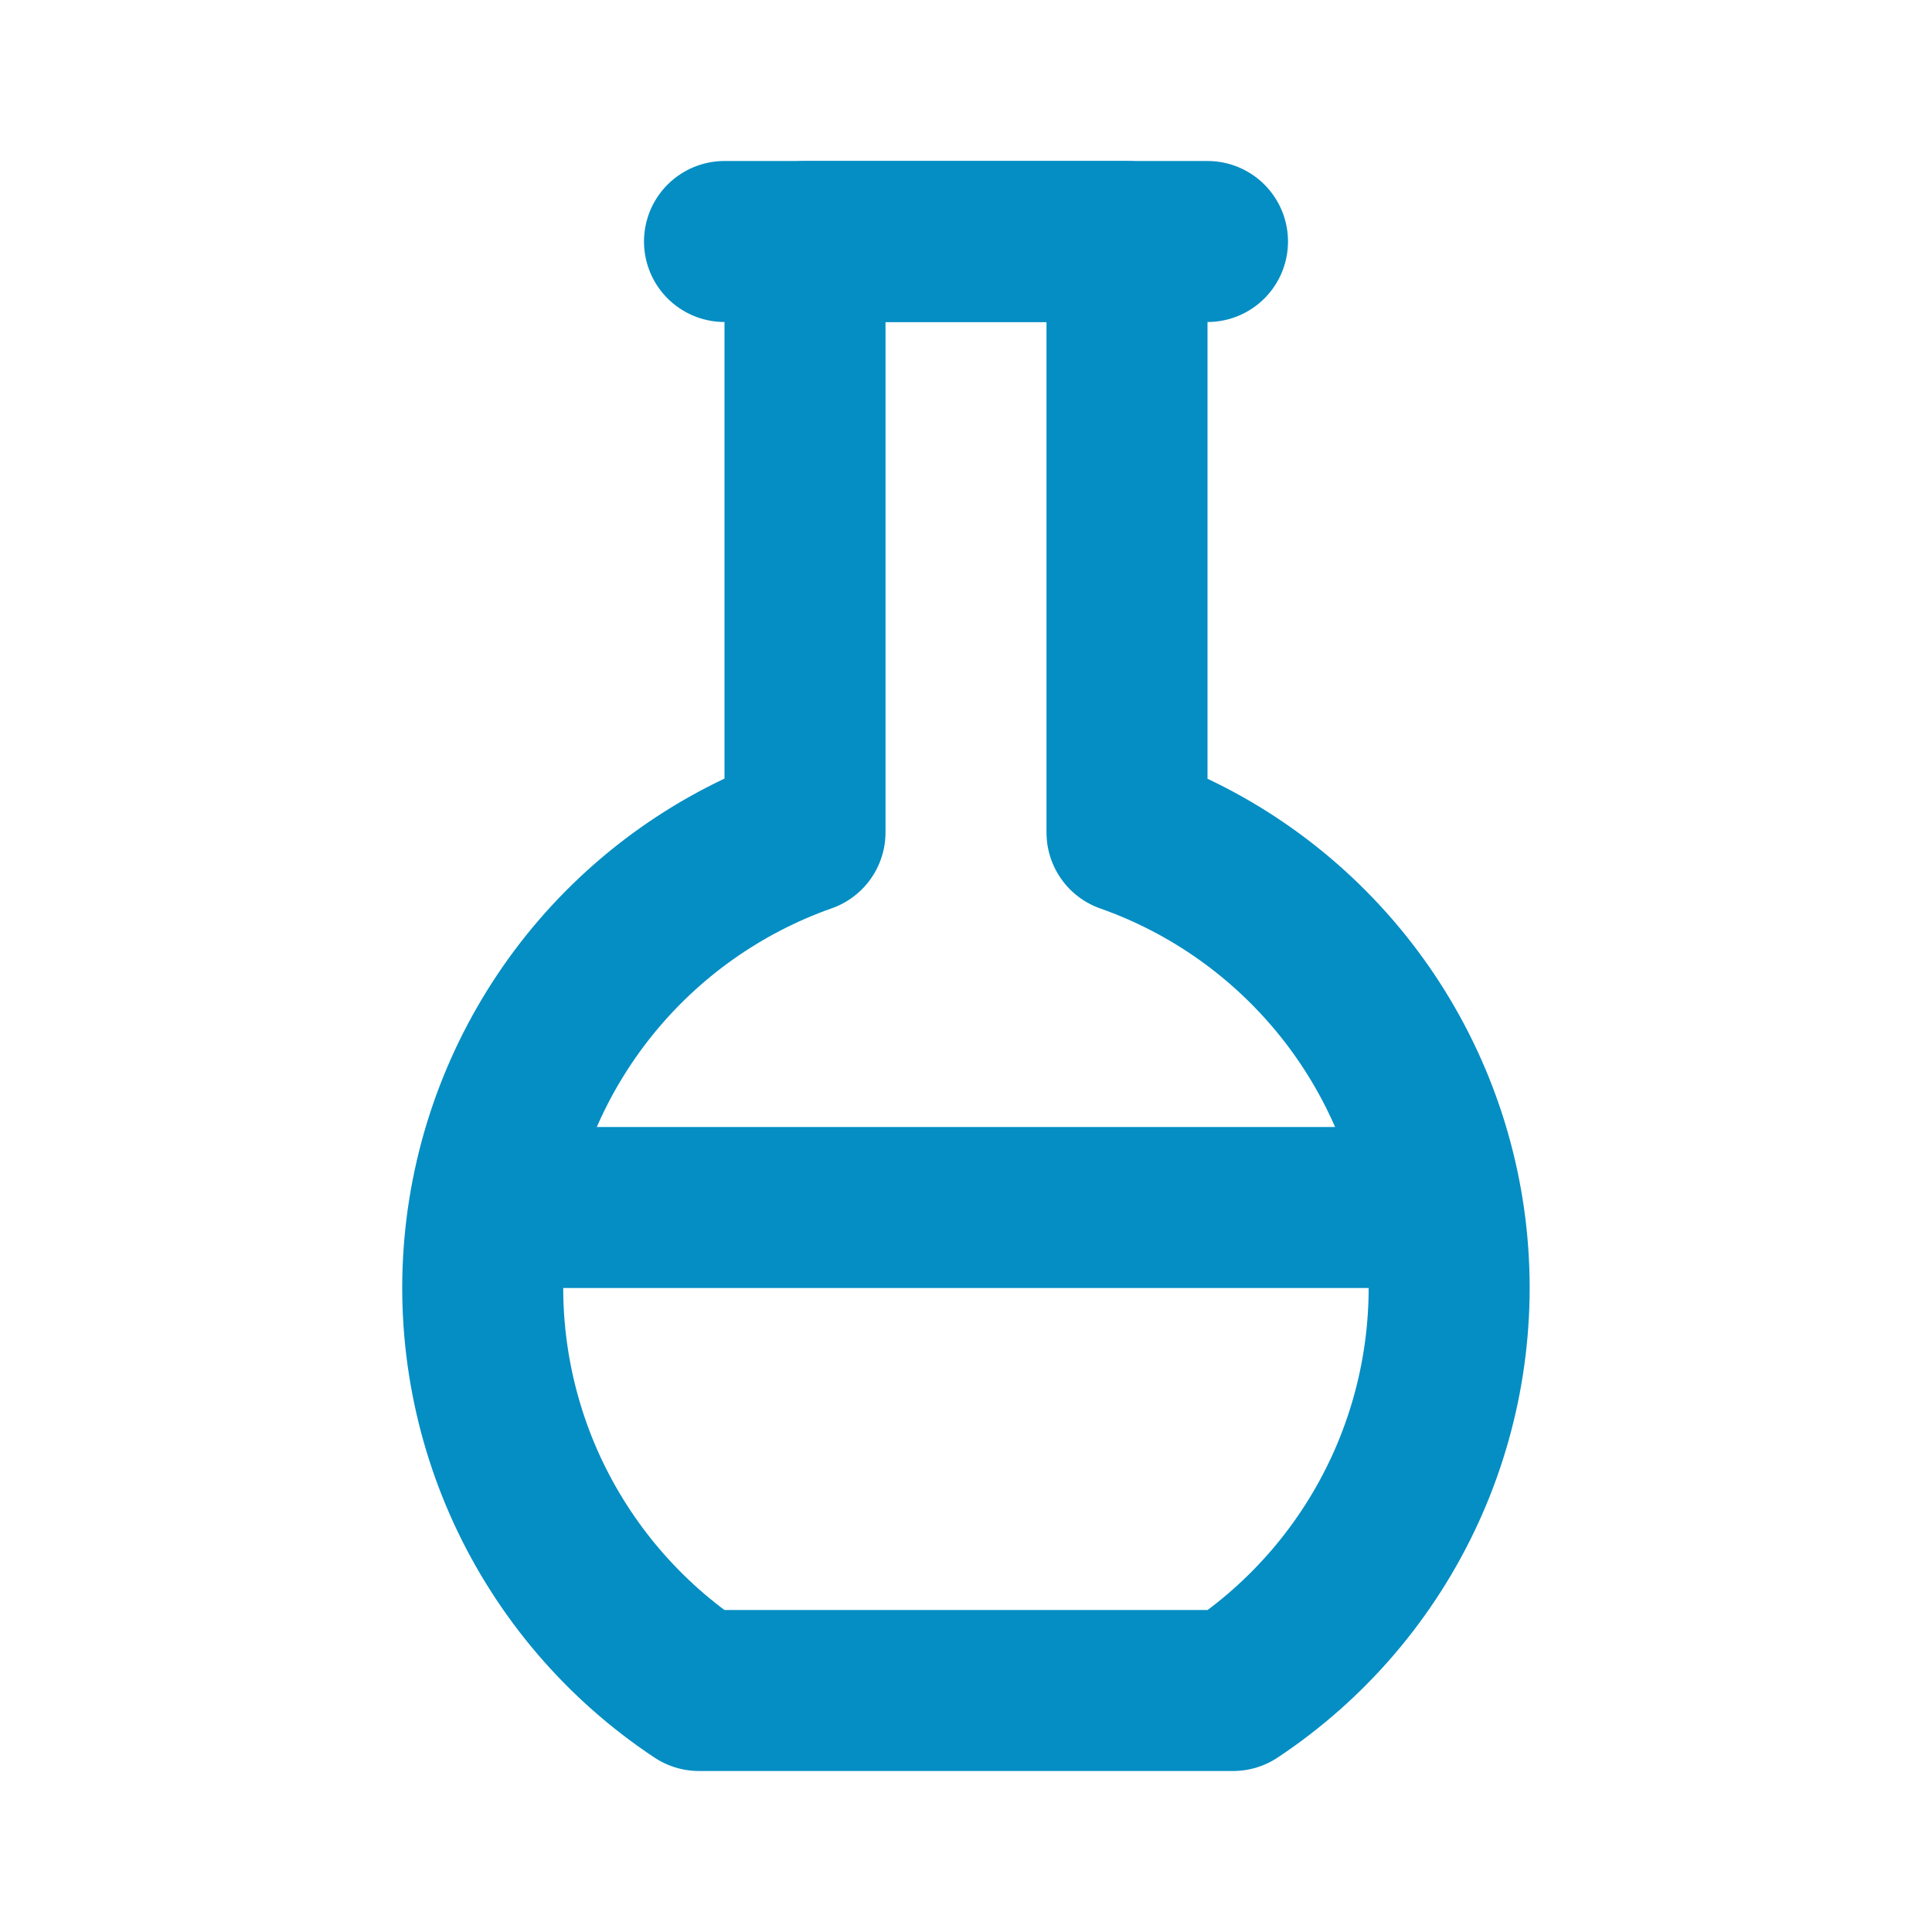
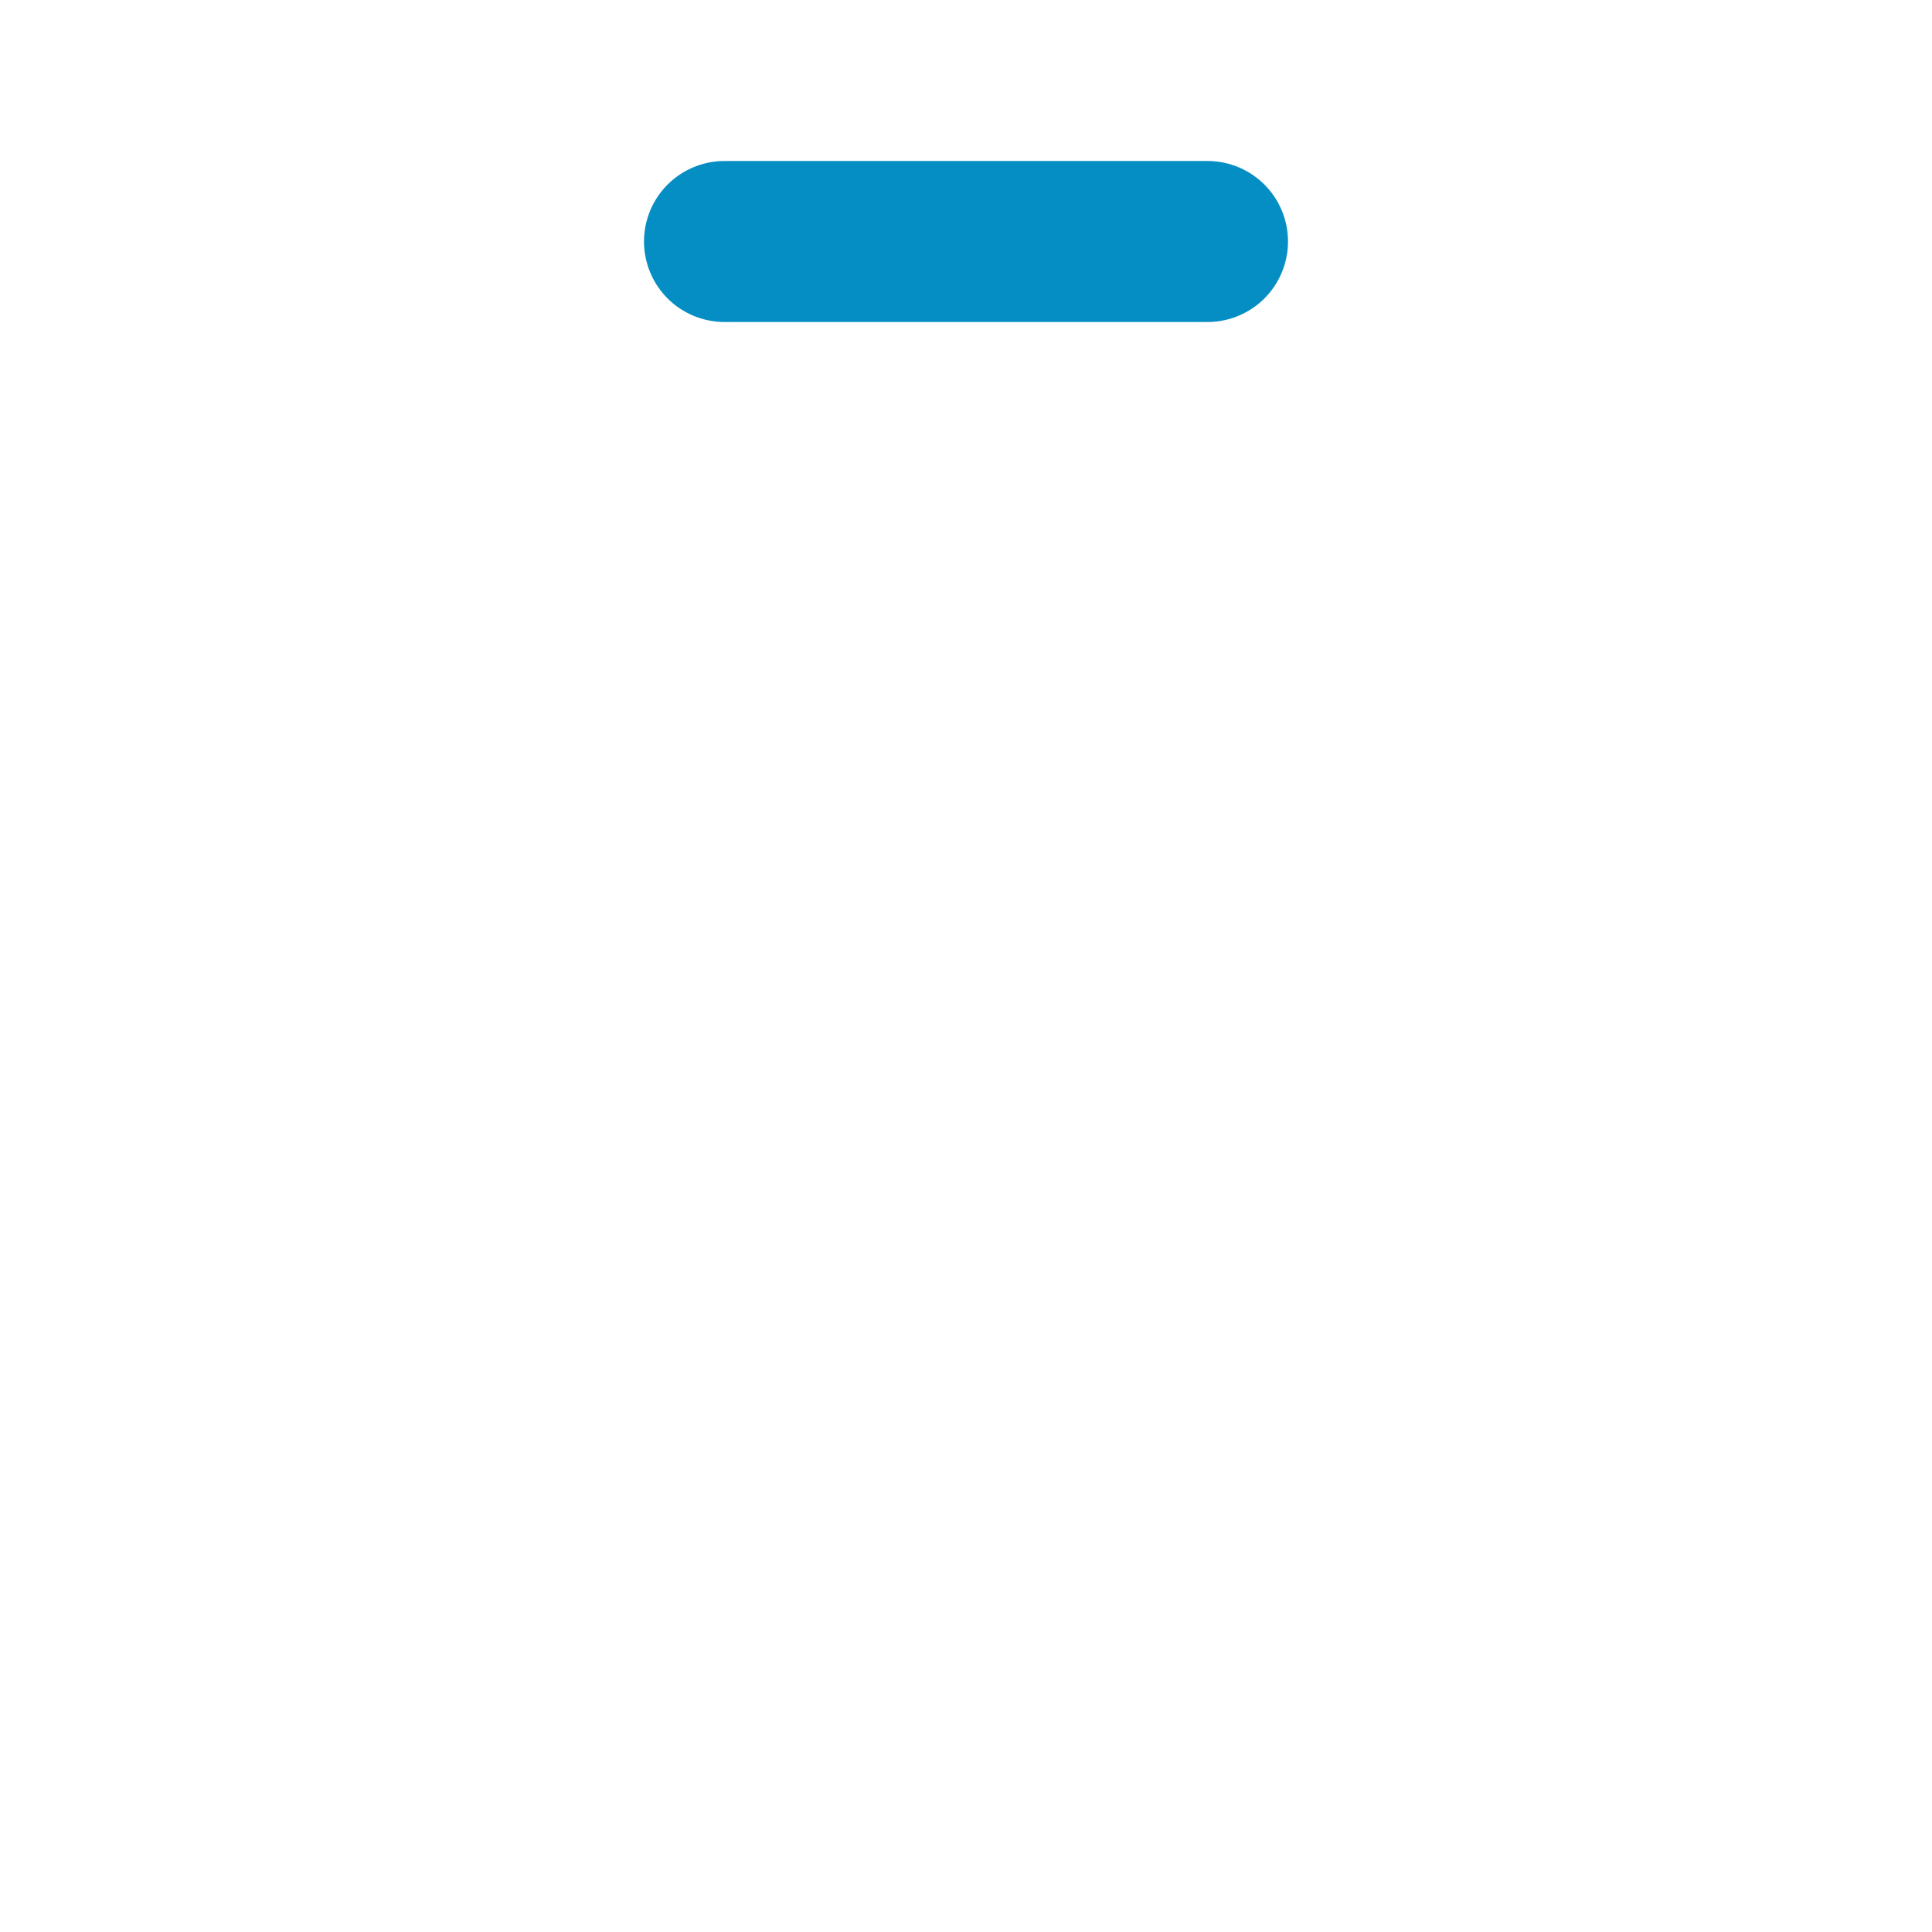
<svg xmlns="http://www.w3.org/2000/svg" width="24" height="24" viewBox="0 0 24 24" fill="none">
-   <path d="M6.1 15H17.9" stroke="#048EC4" stroke-width="2" stroke-linecap="round" stroke-linejoin="round" />
-   <path d="M14 3V10.342C15.052 10.713 15.979 11.371 16.678 12.24C17.377 13.109 17.82 14.156 17.957 15.263C18.093 16.37 17.919 17.493 17.453 18.507C16.987 19.52 16.247 20.384 15.318 21H8.683C7.753 20.384 7.013 19.52 6.546 18.507C6.08 17.493 5.905 16.37 6.042 15.262C6.179 14.155 6.622 13.108 7.321 12.238C8.02 11.369 8.948 10.711 10 10.34V3H14Z" stroke="#048EC4" stroke-width="2" stroke-linecap="round" stroke-linejoin="round" />
  <path d="M9 3H15" stroke="#048EC4" stroke-width="2" stroke-linecap="round" stroke-linejoin="round" />
</svg>